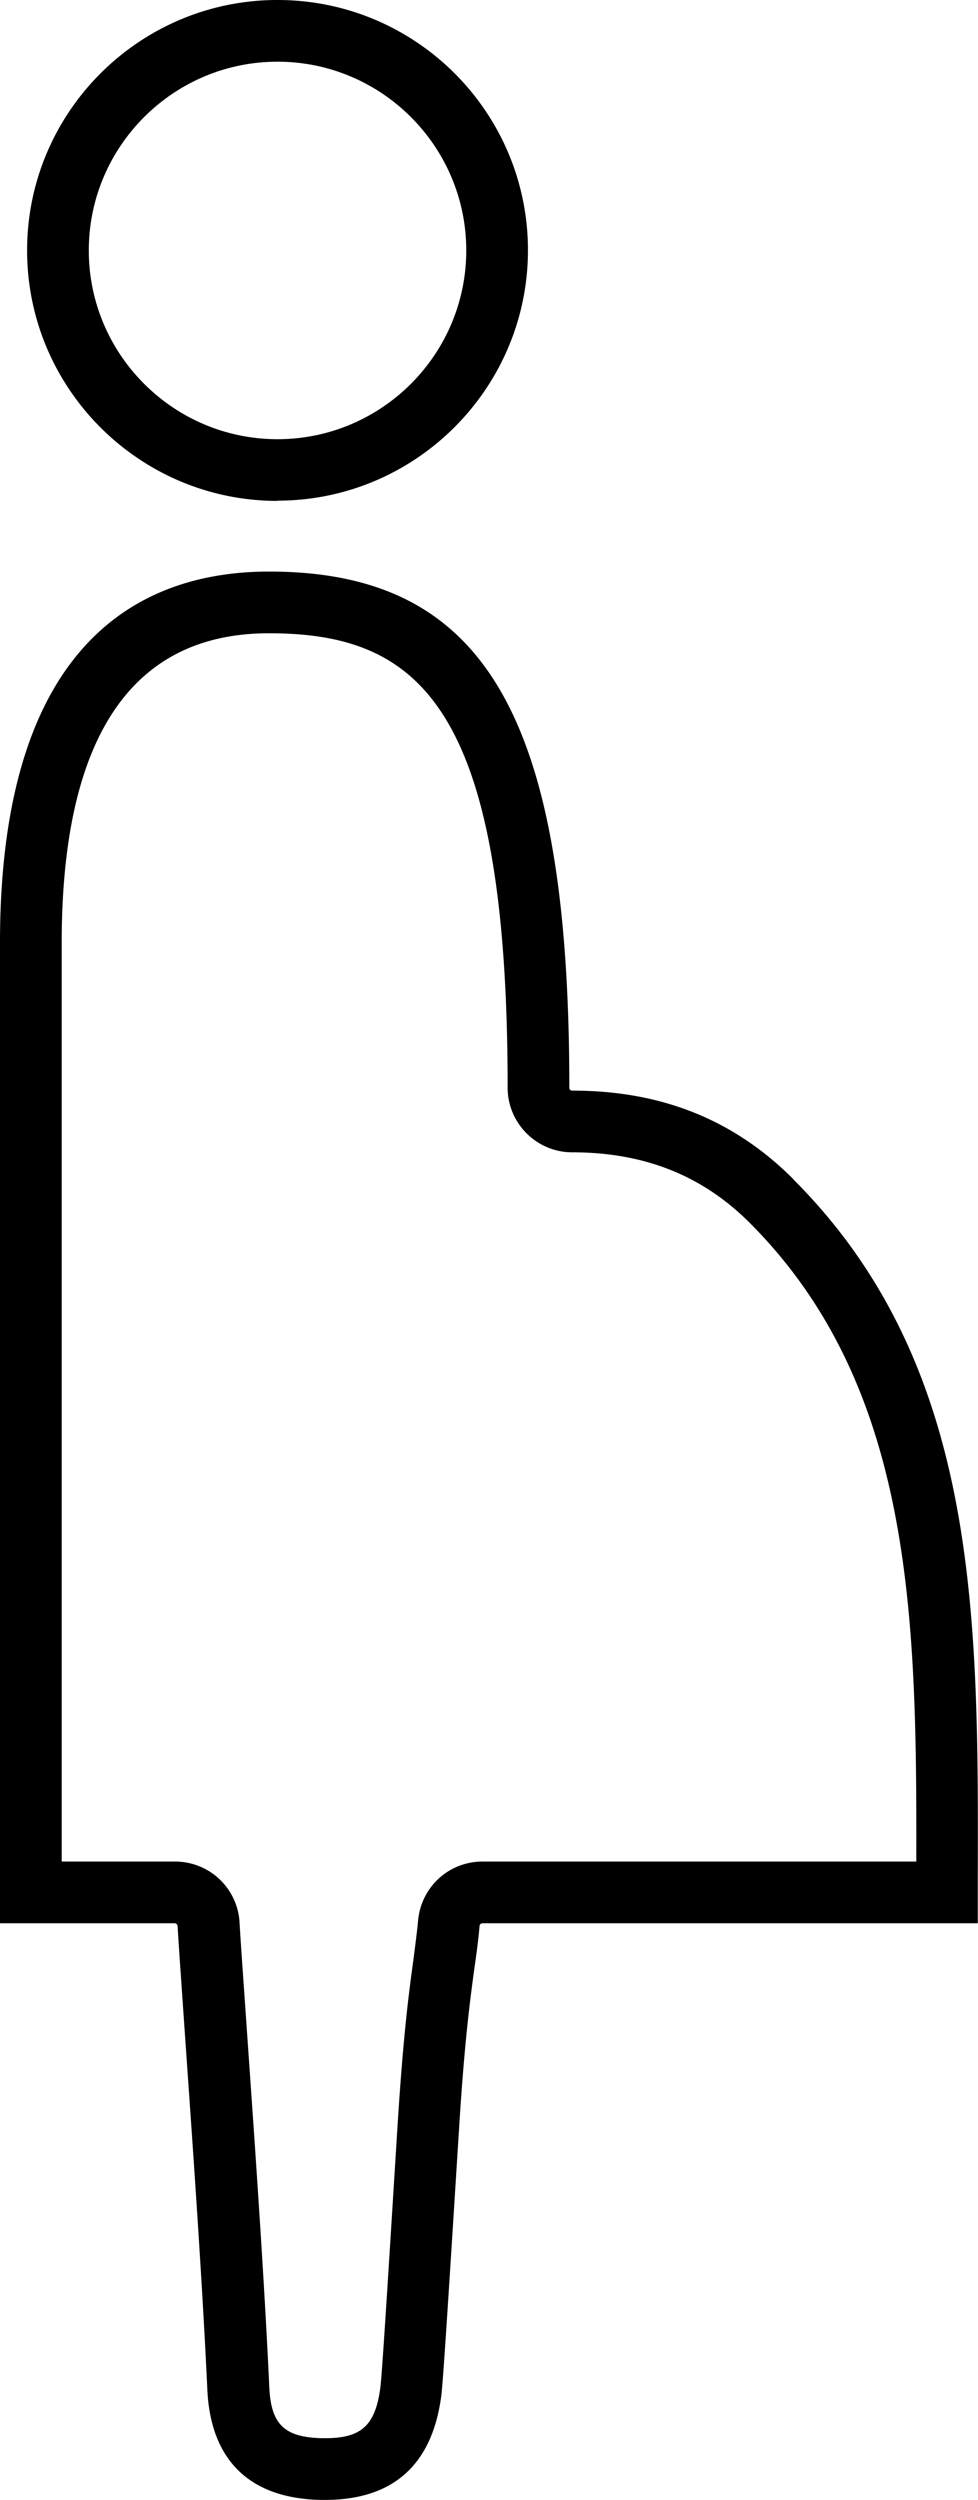
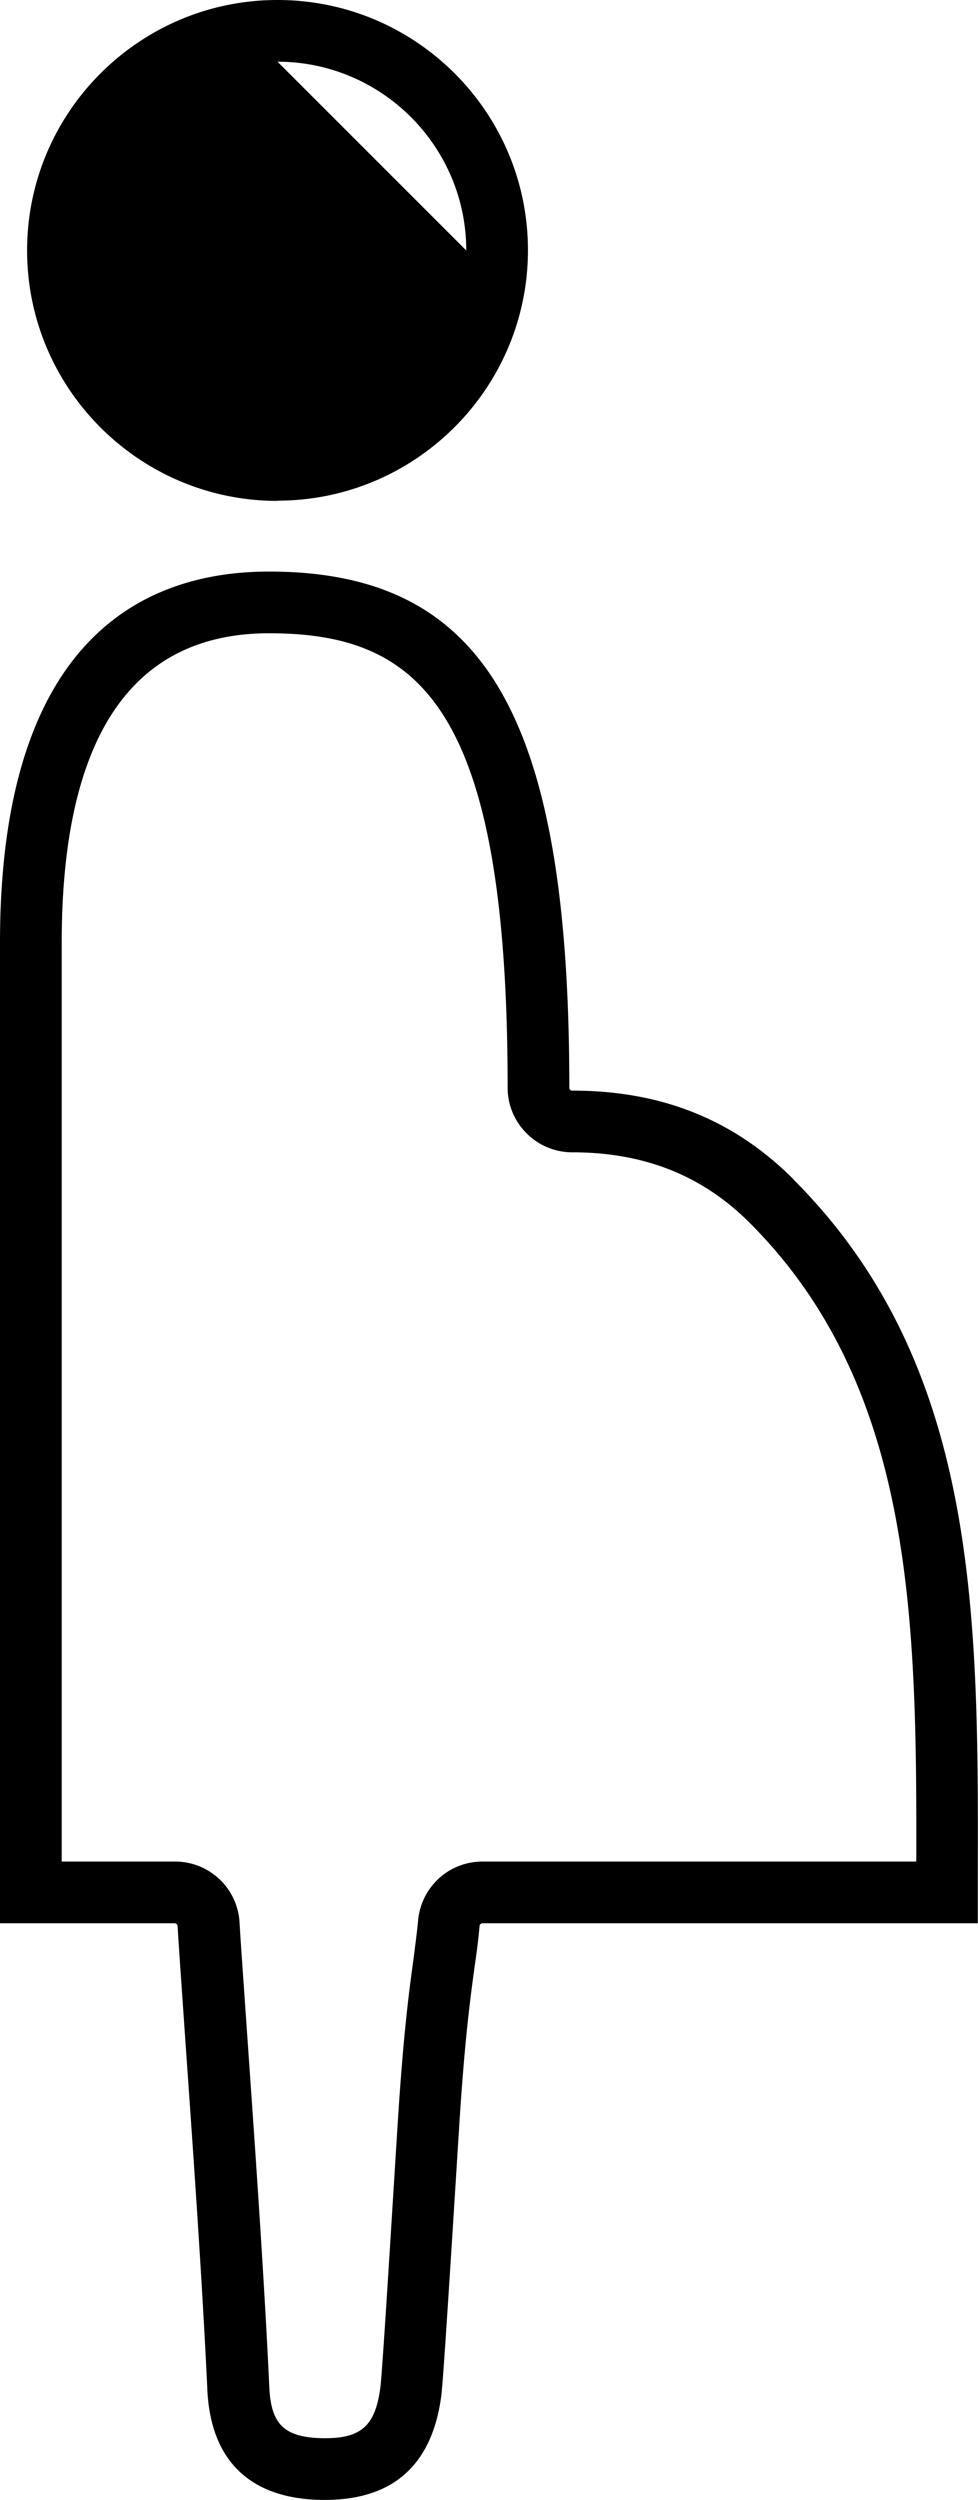
<svg xmlns="http://www.w3.org/2000/svg" viewBox="0 0 40.42 103.31">
  <g>
-     <path d="M32.81 48.75c-2.47-2.48-5.47-3.68-9.16-3.68-.07 0-.12-.05-.12-.12 0-15.35-3.48-21.33-12.41-21.33C6.05 23.62 0 26.28 0 38.96v40.52h7.22c.06 0 .11.05.12.11.05.88.16 2.4.29 4.3.3 4.28.72 10.15.94 14.88.14 2.92 1.77 4.49 4.71 4.54h.15c2.82 0 4.44-1.45 4.81-4.32.08-.63.35-4.95.73-10.98.23-3.72.47-5.44.64-6.7.09-.62.16-1.14.21-1.72 0-.06.06-.11.12-.11h20.47v-1.81c.03-10.92.06-21.23-7.6-28.91Zm5.06 28.18H19.94c-1.39 0-2.53 1.05-2.66 2.43-.05.54-.12 1.03-.19 1.6-.18 1.3-.42 3.07-.66 6.89-.27 4.31-.63 10.22-.71 10.81-.21 1.62-.82 2.12-2.38 2.1-1.58-.03-2.14-.56-2.21-2.11-.22-4.76-.64-10.64-.94-14.94-.13-1.88-.24-3.4-.29-4.27a2.664 2.664 0 0 0-2.66-2.51H2.55V38.97c0-8.49 2.88-12.8 8.57-12.8 6.25 0 9.86 3.07 9.86 18.78 0 1.47 1.2 2.67 2.67 2.67 2.98 0 5.39.96 7.35 2.93 6.75 6.77 6.89 16.28 6.87 26.38ZM11.47 20.69c5.7 0 10.35-4.64 10.35-10.35S17.18 0 11.47 0 1.12 4.64 1.12 10.35 5.76 20.7 11.47 20.7Zm0-18.14c4.3 0 7.8 3.5 7.8 7.8s-3.5 7.8-7.8 7.8-7.8-3.5-7.8-7.8 3.5-7.8 7.8-7.8Z" />
+     <path d="M32.81 48.75c-2.47-2.48-5.47-3.68-9.16-3.68-.07 0-.12-.05-.12-.12 0-15.35-3.48-21.33-12.41-21.33C6.05 23.62 0 26.28 0 38.96v40.52h7.22c.06 0 .11.05.12.11.05.88.16 2.4.29 4.3.3 4.28.72 10.15.94 14.88.14 2.92 1.77 4.49 4.71 4.54h.15c2.82 0 4.44-1.45 4.81-4.32.08-.63.35-4.95.73-10.98.23-3.72.47-5.44.64-6.7.09-.62.16-1.14.21-1.72 0-.06.06-.11.12-.11h20.47v-1.81c.03-10.92.06-21.23-7.6-28.91Zm5.06 28.18H19.94c-1.39 0-2.53 1.05-2.66 2.43-.05.54-.12 1.03-.19 1.6-.18 1.3-.42 3.07-.66 6.89-.27 4.31-.63 10.22-.71 10.81-.21 1.62-.82 2.12-2.38 2.1-1.58-.03-2.14-.56-2.21-2.11-.22-4.76-.64-10.64-.94-14.94-.13-1.88-.24-3.4-.29-4.27a2.664 2.664 0 0 0-2.66-2.51H2.55V38.97c0-8.49 2.88-12.8 8.57-12.8 6.25 0 9.86 3.07 9.86 18.78 0 1.47 1.2 2.67 2.67 2.67 2.98 0 5.39.96 7.35 2.93 6.75 6.77 6.89 16.28 6.87 26.38ZM11.47 20.69c5.7 0 10.35-4.64 10.35-10.35S17.18 0 11.47 0 1.12 4.64 1.12 10.35 5.76 20.7 11.47 20.7Zm0-18.14c4.3 0 7.8 3.5 7.8 7.8Z" />
  </g>
</svg>